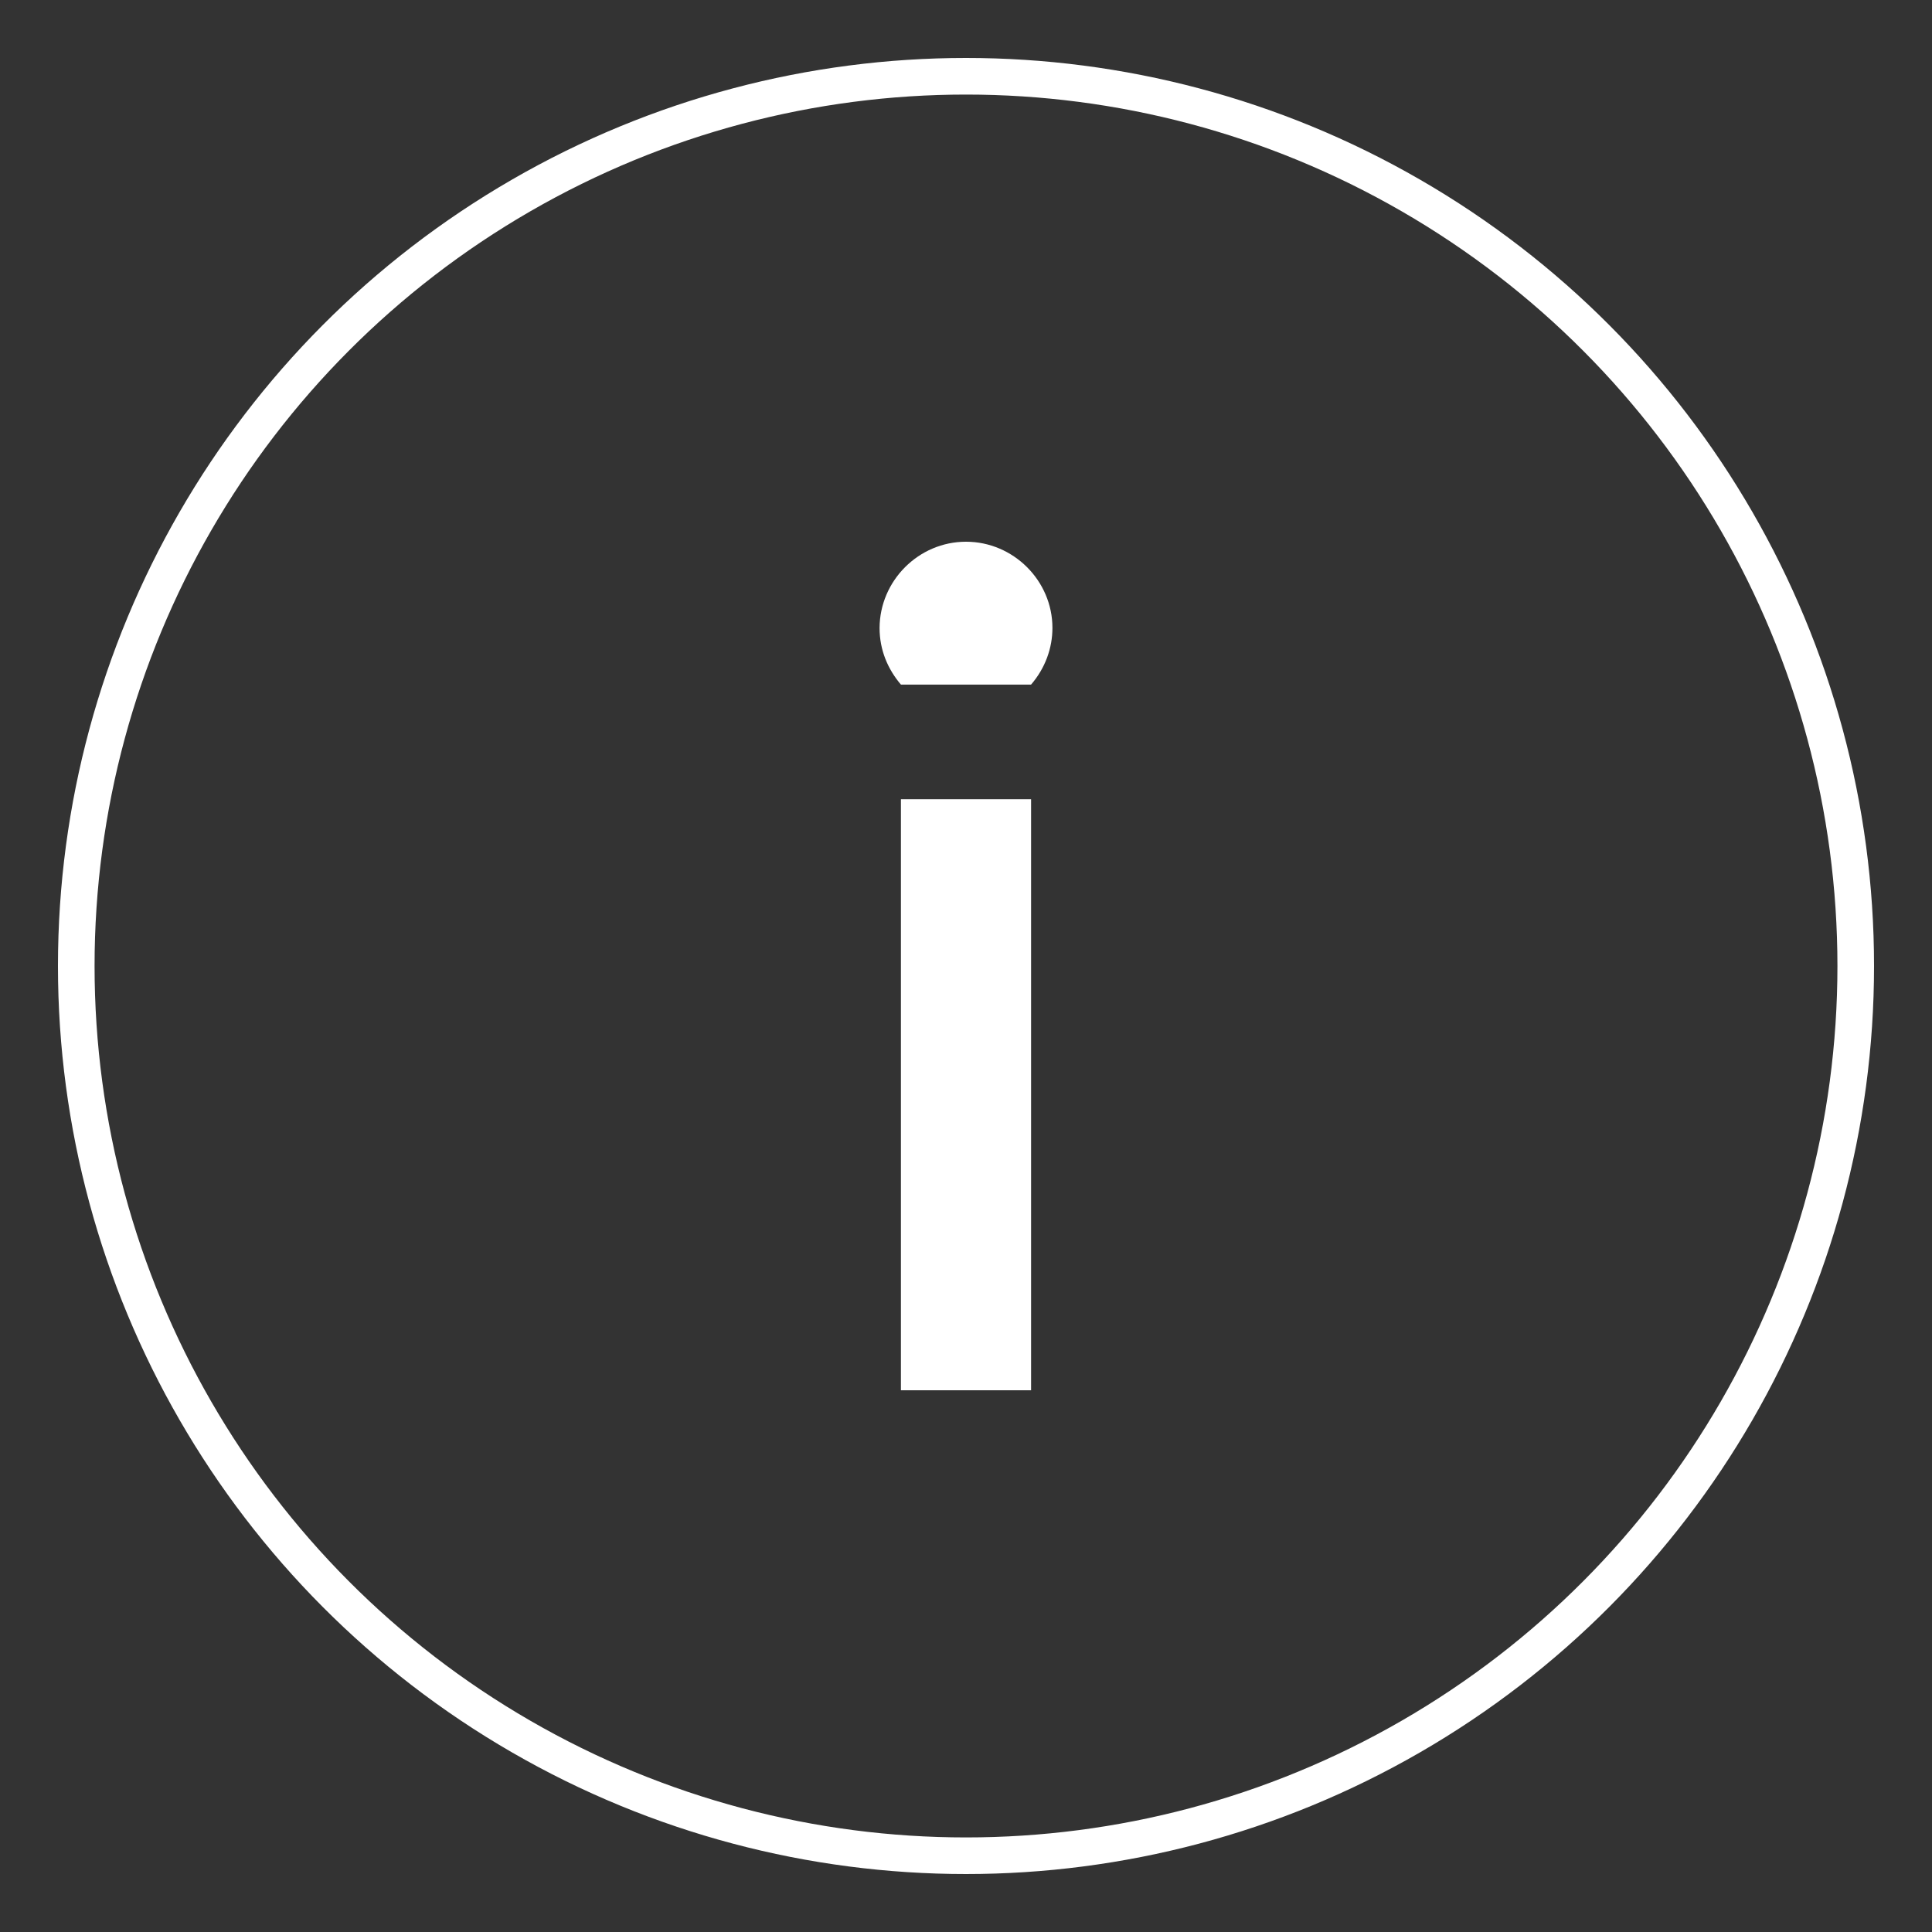
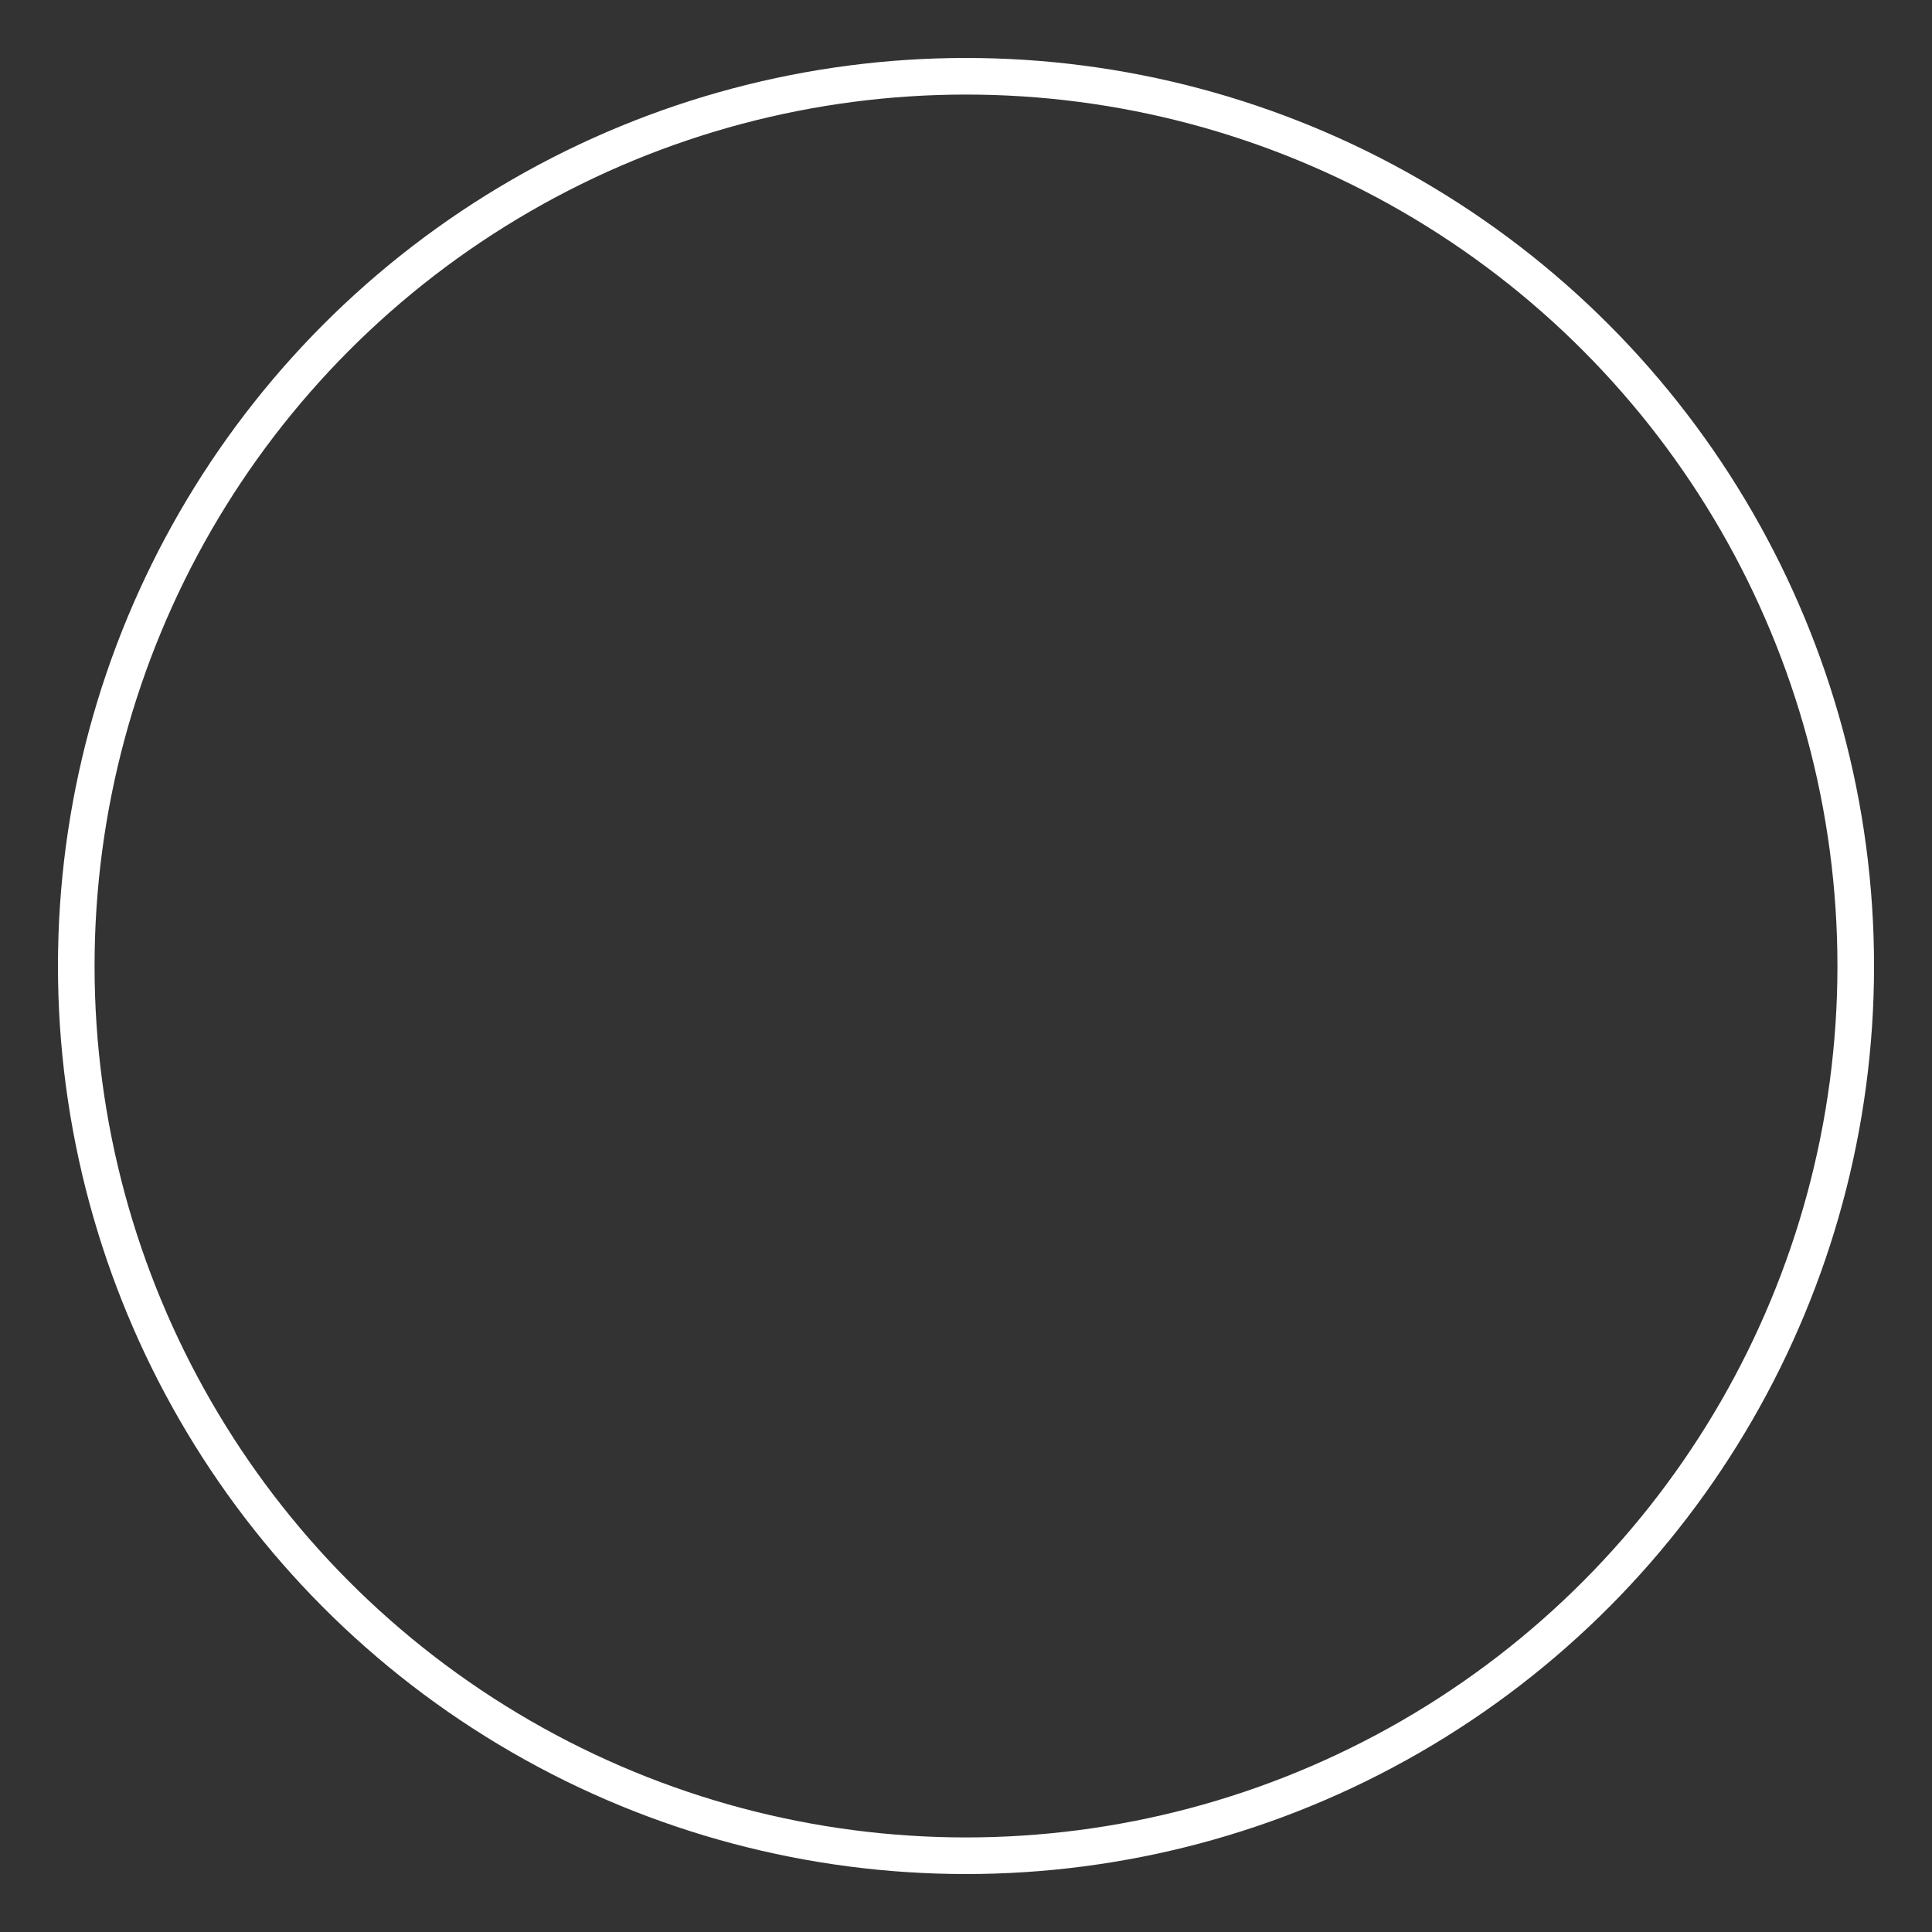
<svg xmlns="http://www.w3.org/2000/svg" version="1.1" id="Ebene_2" x="0px" y="0px" viewBox="0 0 76 76" style="enable-background:new 0 0 76 76;" xml:space="preserve">
  <rect x="0" y="0" width="76" height="76" fill="#333333" stroke="none" />
  <style type="text/css">
	.st0{fill:none;stroke:#FFFFFF;stroke-width:1.44;stroke-miterlimit:10;}
	.st1{fill:#FFFFFF;}
</style>
  <g>
    <circle class="st0" cx="38" cy="38" r="35" />
    <g>
-       <path class="st1" d="M38,21.31c1.86,0,3.4,1.53,3.4,3.39c0,0.79-0.28,1.58-0.84,2.23h-5.12c-0.51-0.6-0.84-1.35-0.84-2.23    C34.61,22.84,36.14,21.31,38,21.31z M40.56,31.44v23.25h-5.12V31.44H40.56z" />
-     </g>
+       </g>
  </g>
</svg>